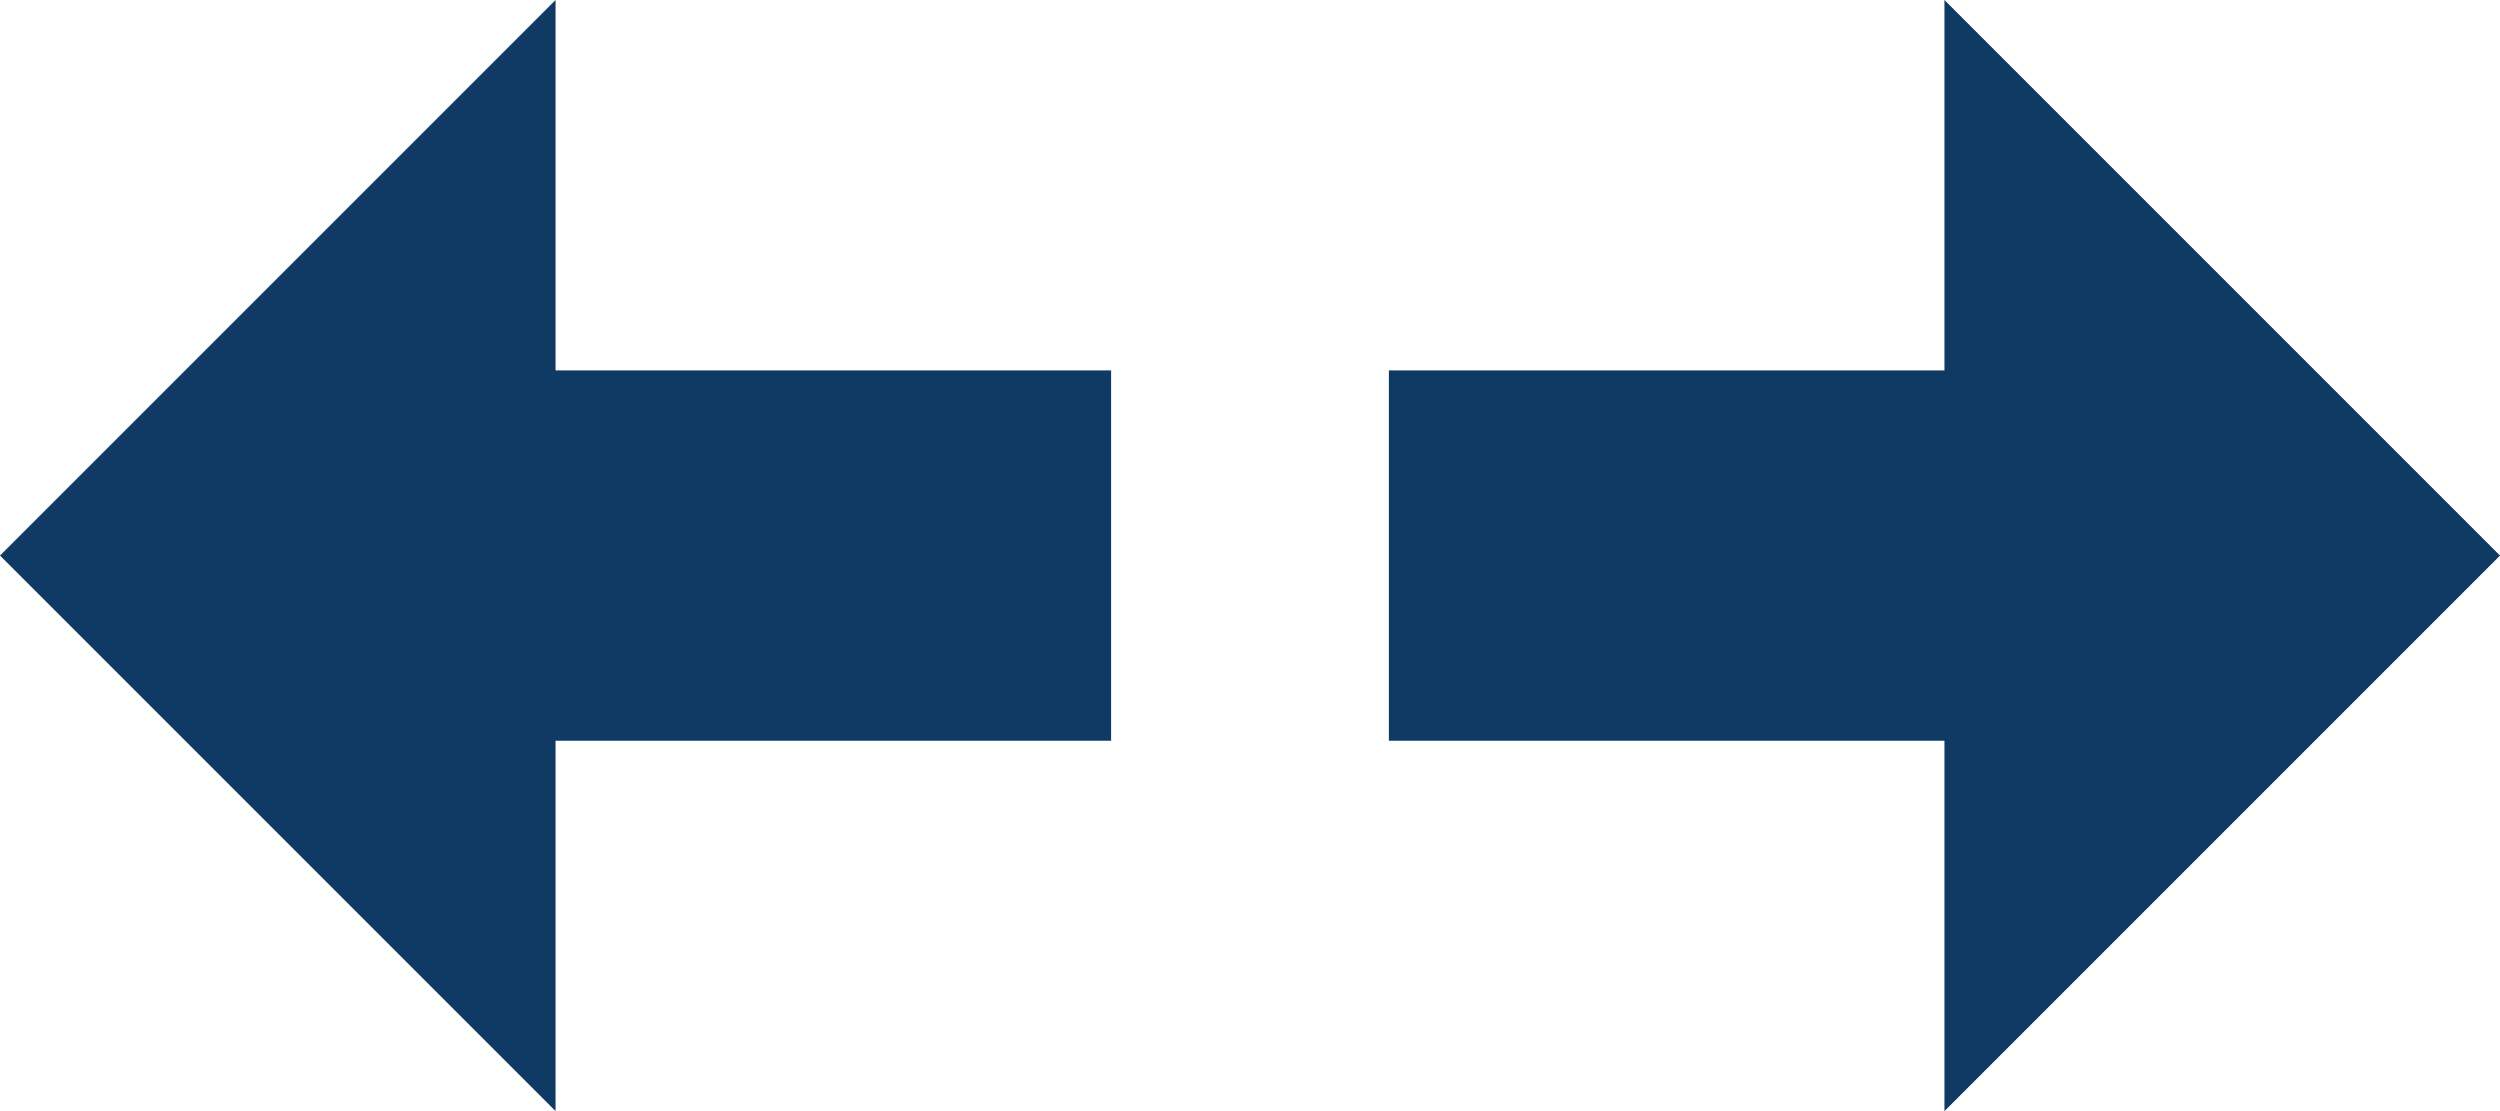
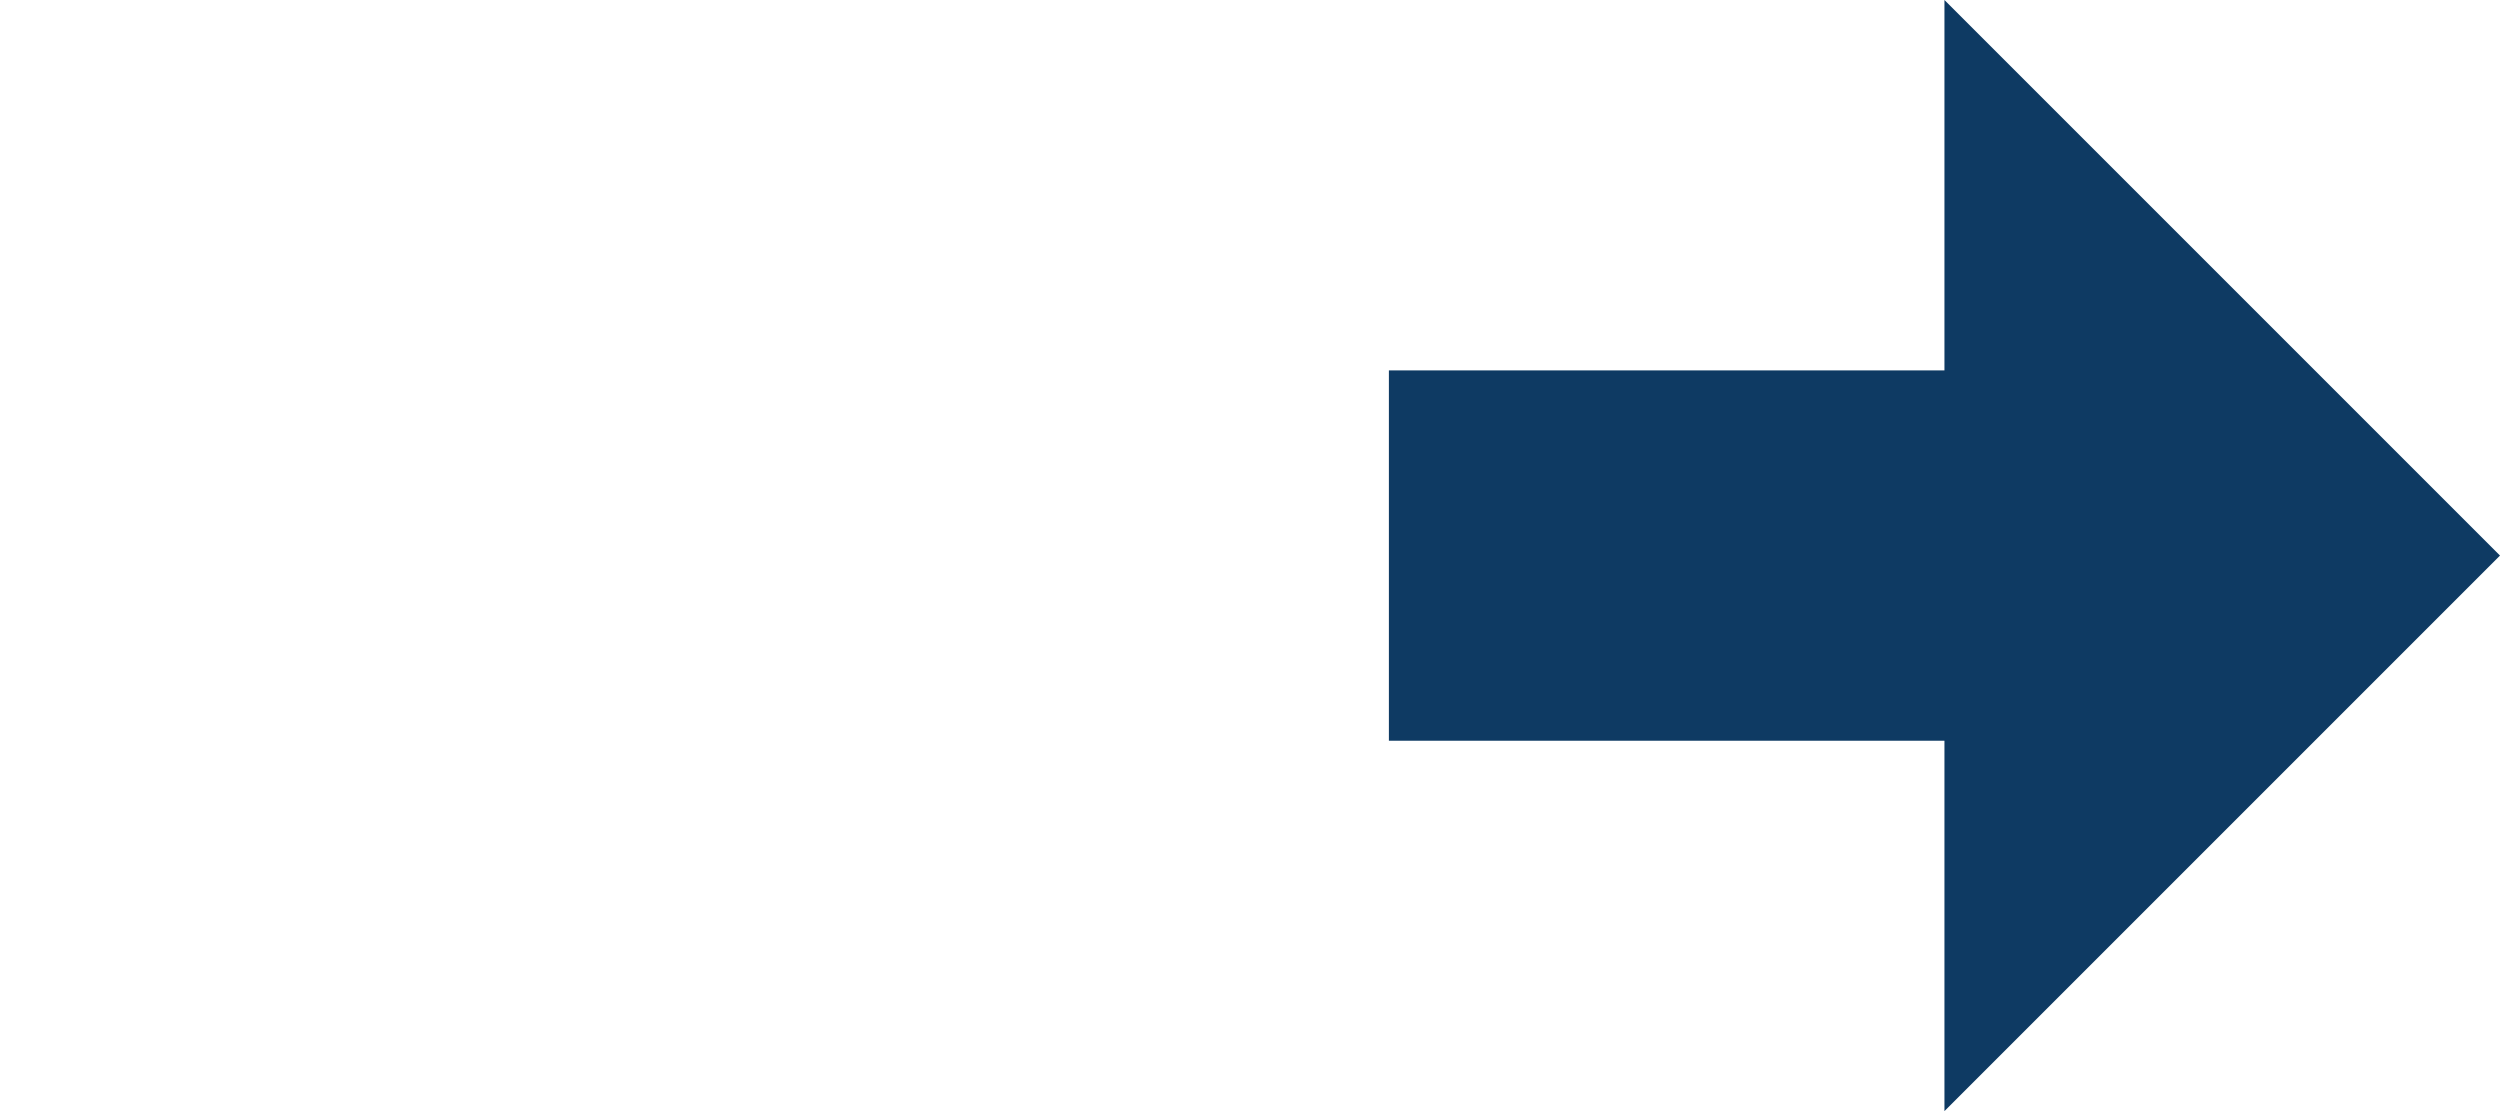
<svg xmlns="http://www.w3.org/2000/svg" xmlns:ns1="http://sodipodi.sourceforge.net/DTD/sodipodi-0.dtd" xmlns:ns2="http://www.inkscape.org/namespaces/inkscape" height="48" version="1.1" viewBox="0 0 27 12" width="108" xml:space="preserve" id="svg10" ns1:docname="slider-arrows.svg" ns2:version="0.92.3 (2405546, 2018-03-11)">
  <defs id="defs14" />
  <ns1:namedview pagecolor="#ffffff" bordercolor="#666666" borderopacity="1" objecttolerance="10" gridtolerance="10" guidetolerance="10" ns2:pageopacity="0" ns2:pageshadow="2" ns2:window-width="2560" ns2:window-height="1417" id="namedview12" showgrid="false" fit-margin-top="0" fit-margin-left="0" fit-margin-right="0" fit-margin-bottom="0" ns2:zoom="2.734375" ns2:cx="64" ns2:cy="24" ns2:window-x="1592" ns2:window-y="-8" ns2:window-maximized="1" ns2:current-layer="g7" />
  <g id="Layer_1" />
  <g id="g7">
-     <polygon id="polygon3" style="fill:#0e3a63" points="6,8 6,12 0,6 6,0 6,4 12,4 12,8 " />
    <polygon id="polygon5" style="fill:#0e3a63" points="32,6 26,12 26,8 20,8 20,4 26,4 26,0 " transform="translate(-5)" />
  </g>
</svg>